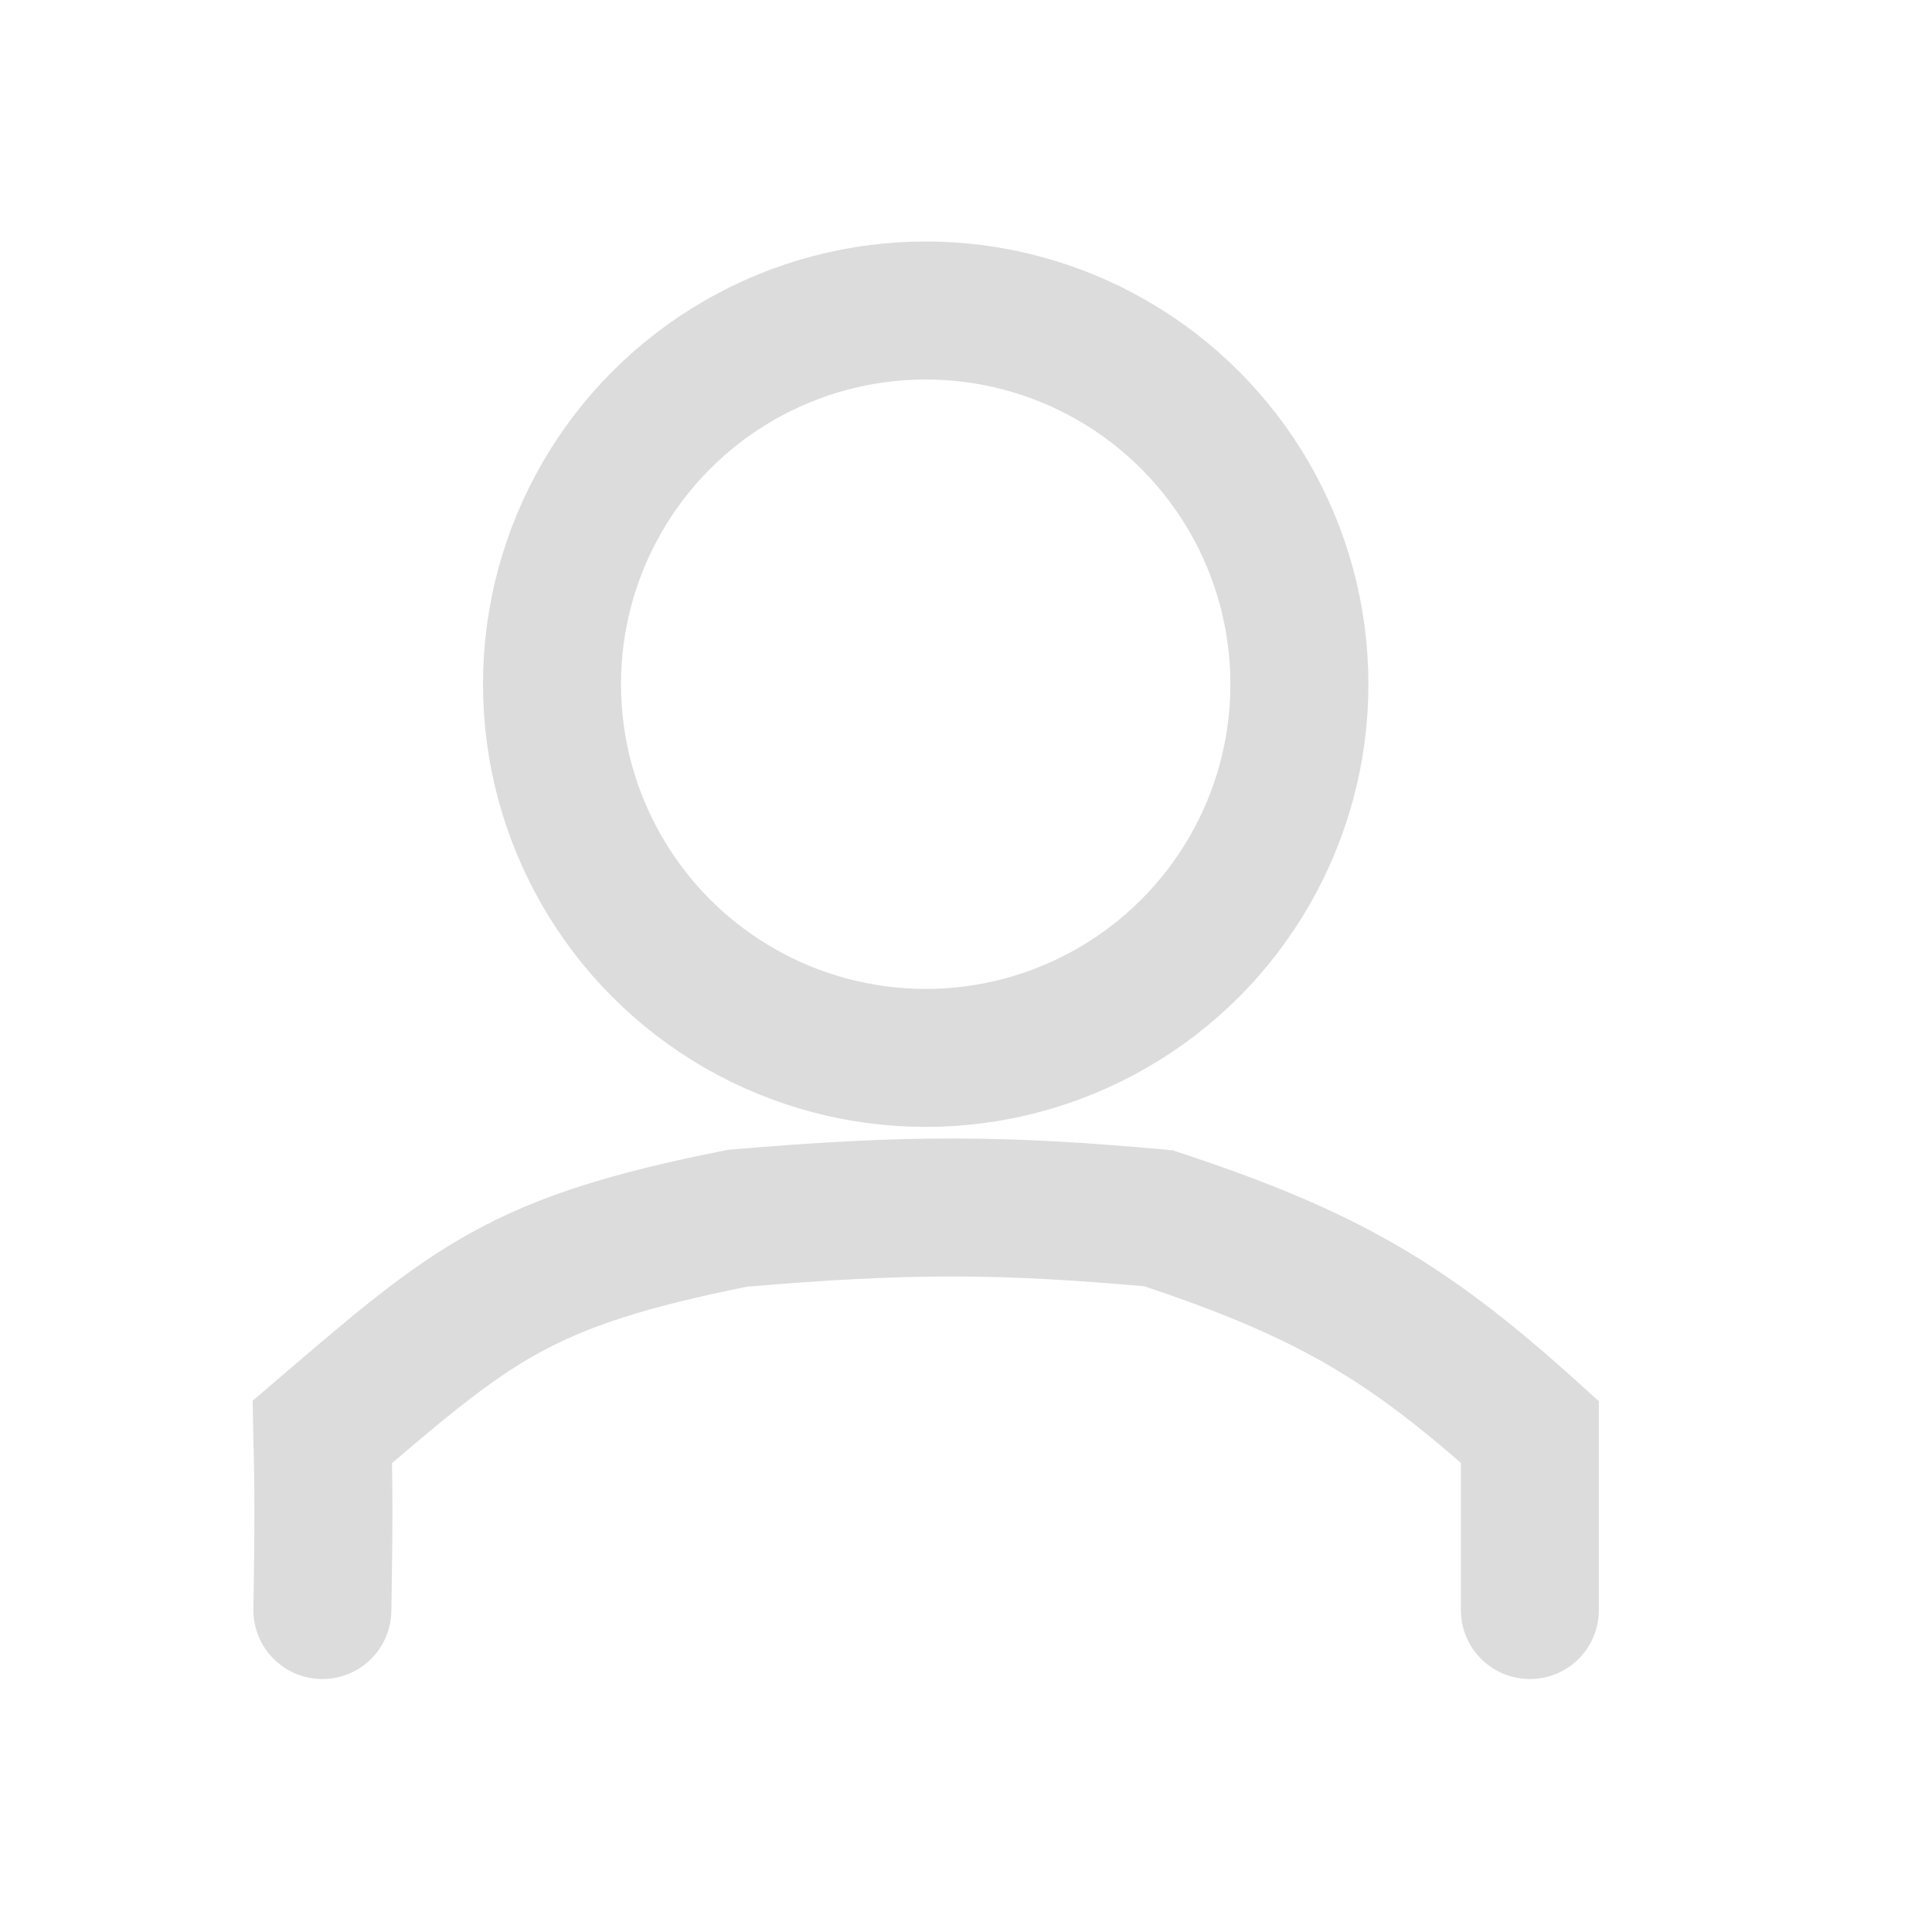
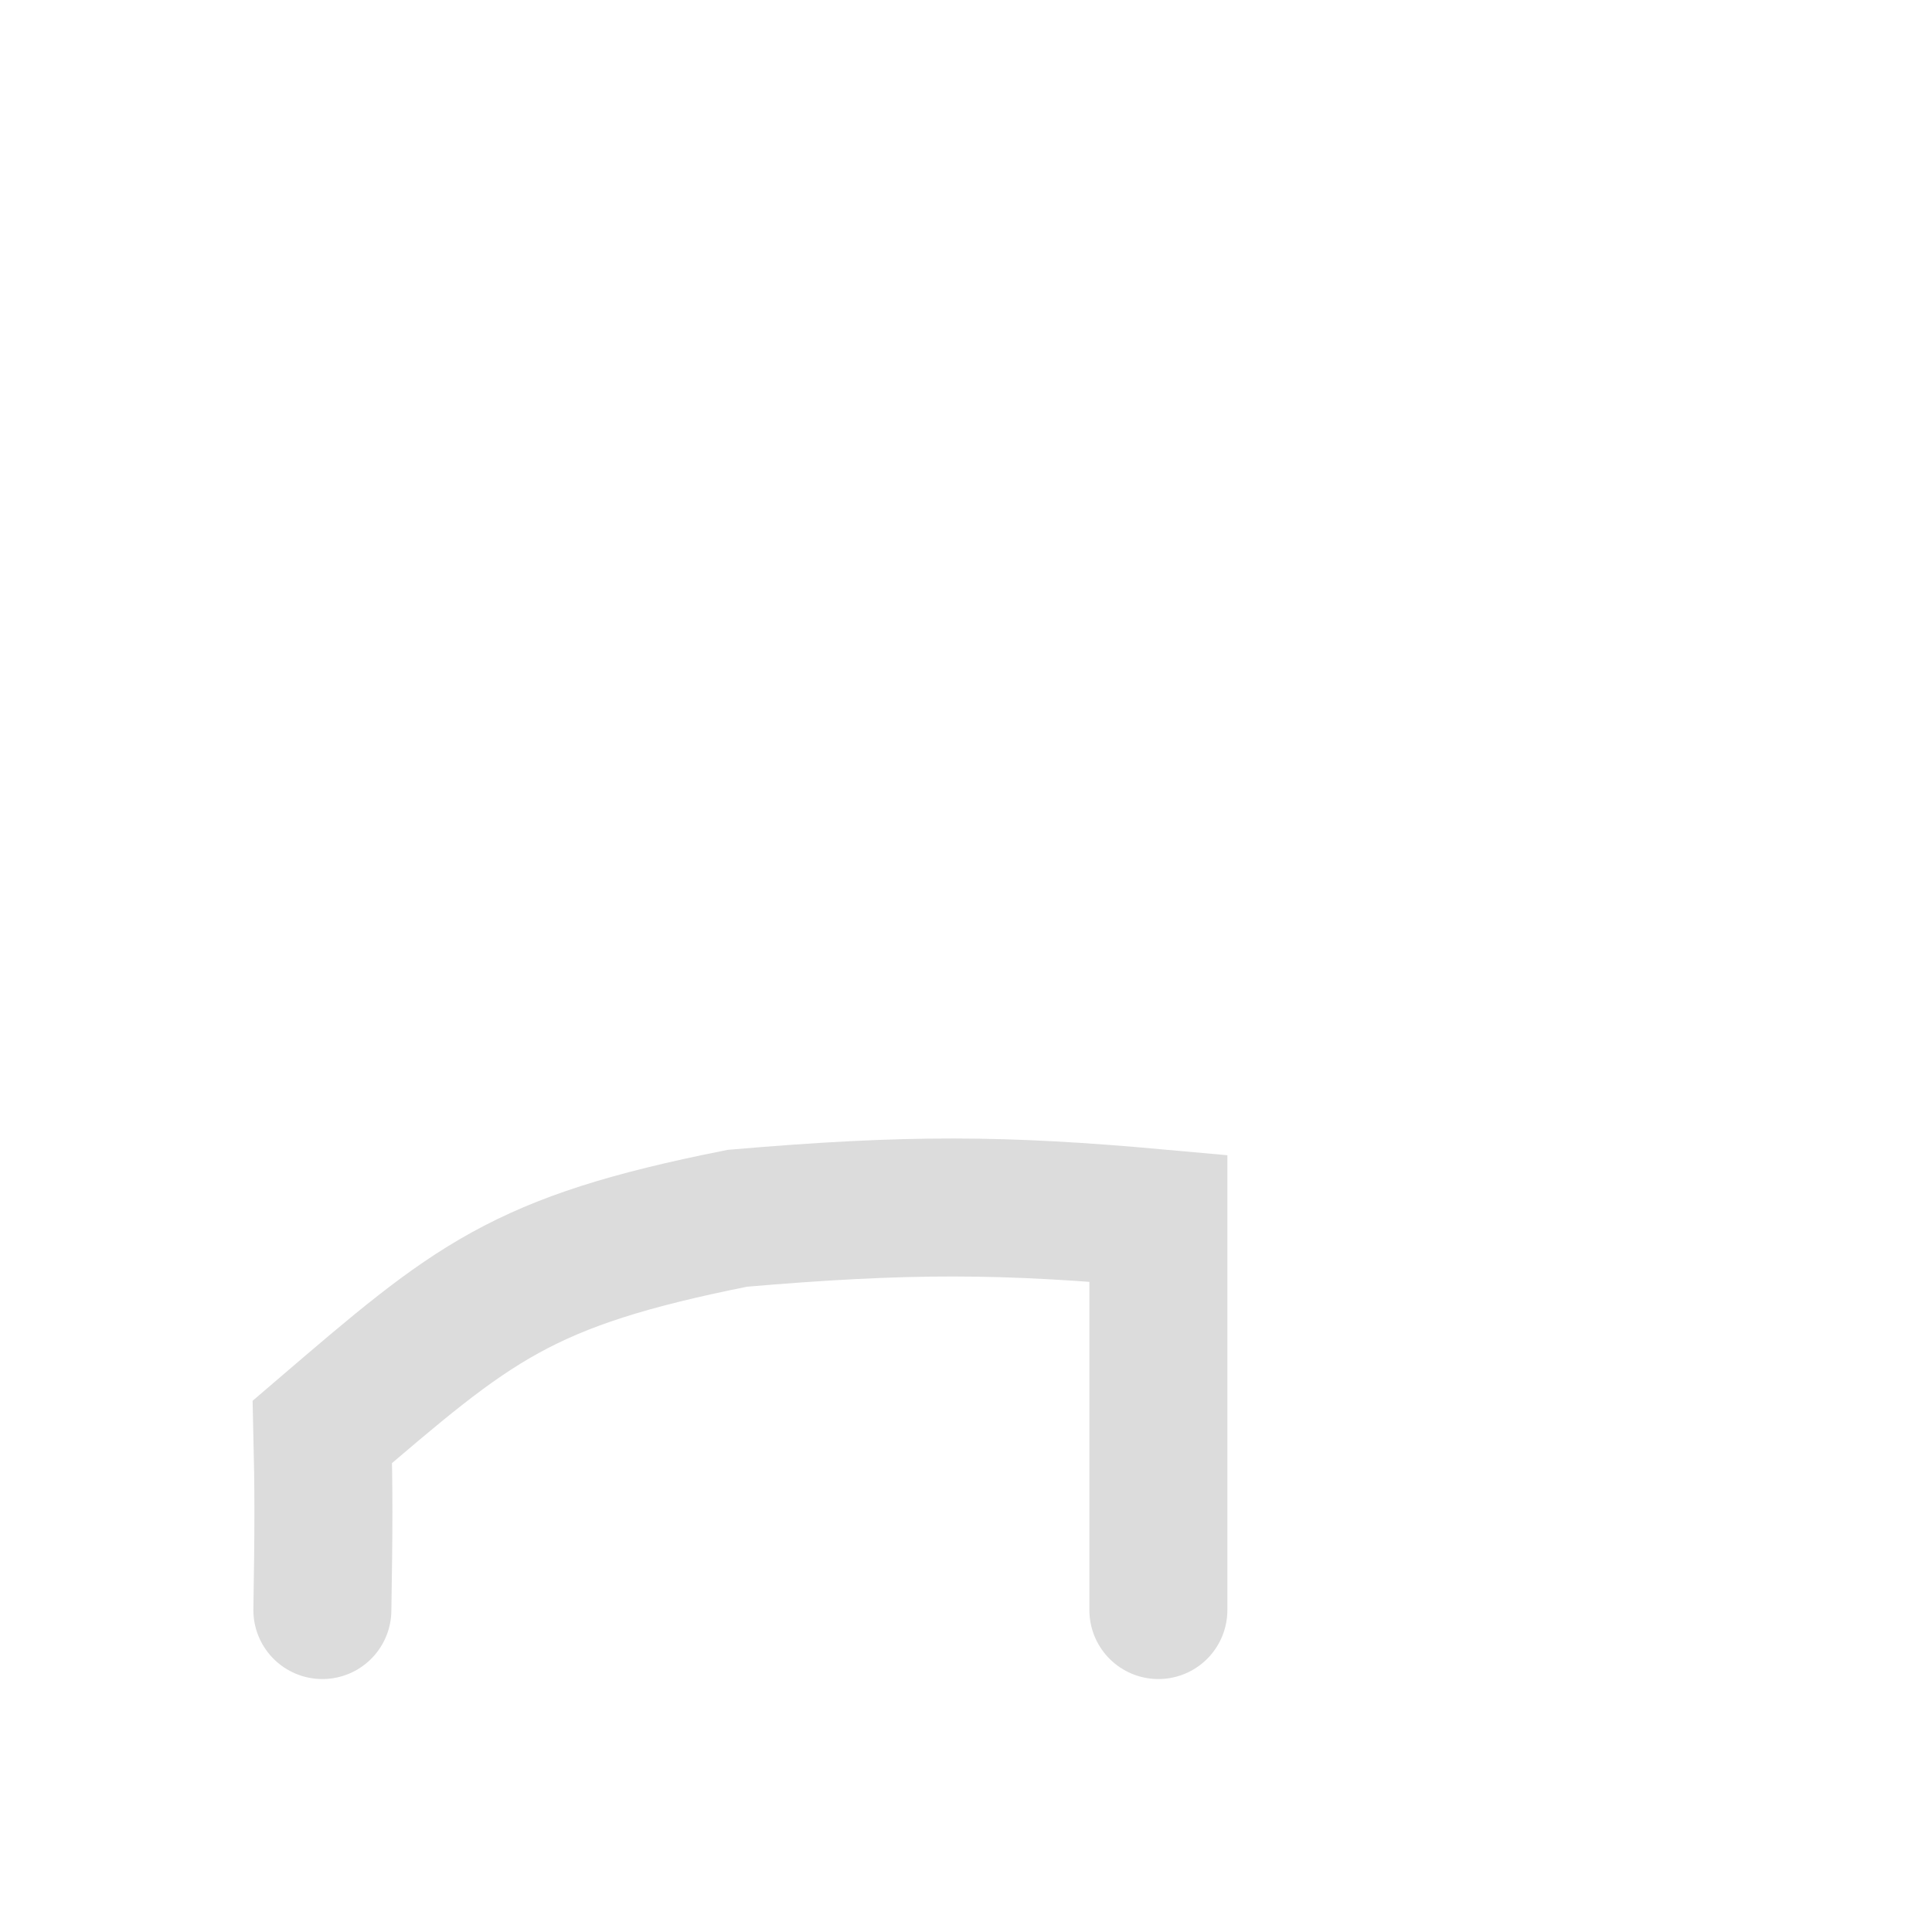
<svg xmlns="http://www.w3.org/2000/svg" width="14" height="14" viewBox="0 0 14 14" fill="none">
-   <circle cx="6.708" cy="4.958" r="2.708" stroke="#DCDCDC" />
-   <path d="M2.336 11.667C2.346 11.076 2.346 10.793 2.336 10.376C3.43 9.439 3.77 9.141 5.344 8.828C6.581 8.722 7.266 8.726 8.394 8.828C9.622 9.233 10.204 9.581 11.086 10.376V11.667" stroke="#DCDCDC" stroke-linecap="round" />
+   <path d="M2.336 11.667C2.346 11.076 2.346 10.793 2.336 10.376C3.43 9.439 3.77 9.141 5.344 8.828C6.581 8.722 7.266 8.726 8.394 8.828V11.667" stroke="#DCDCDC" stroke-linecap="round" />
</svg>